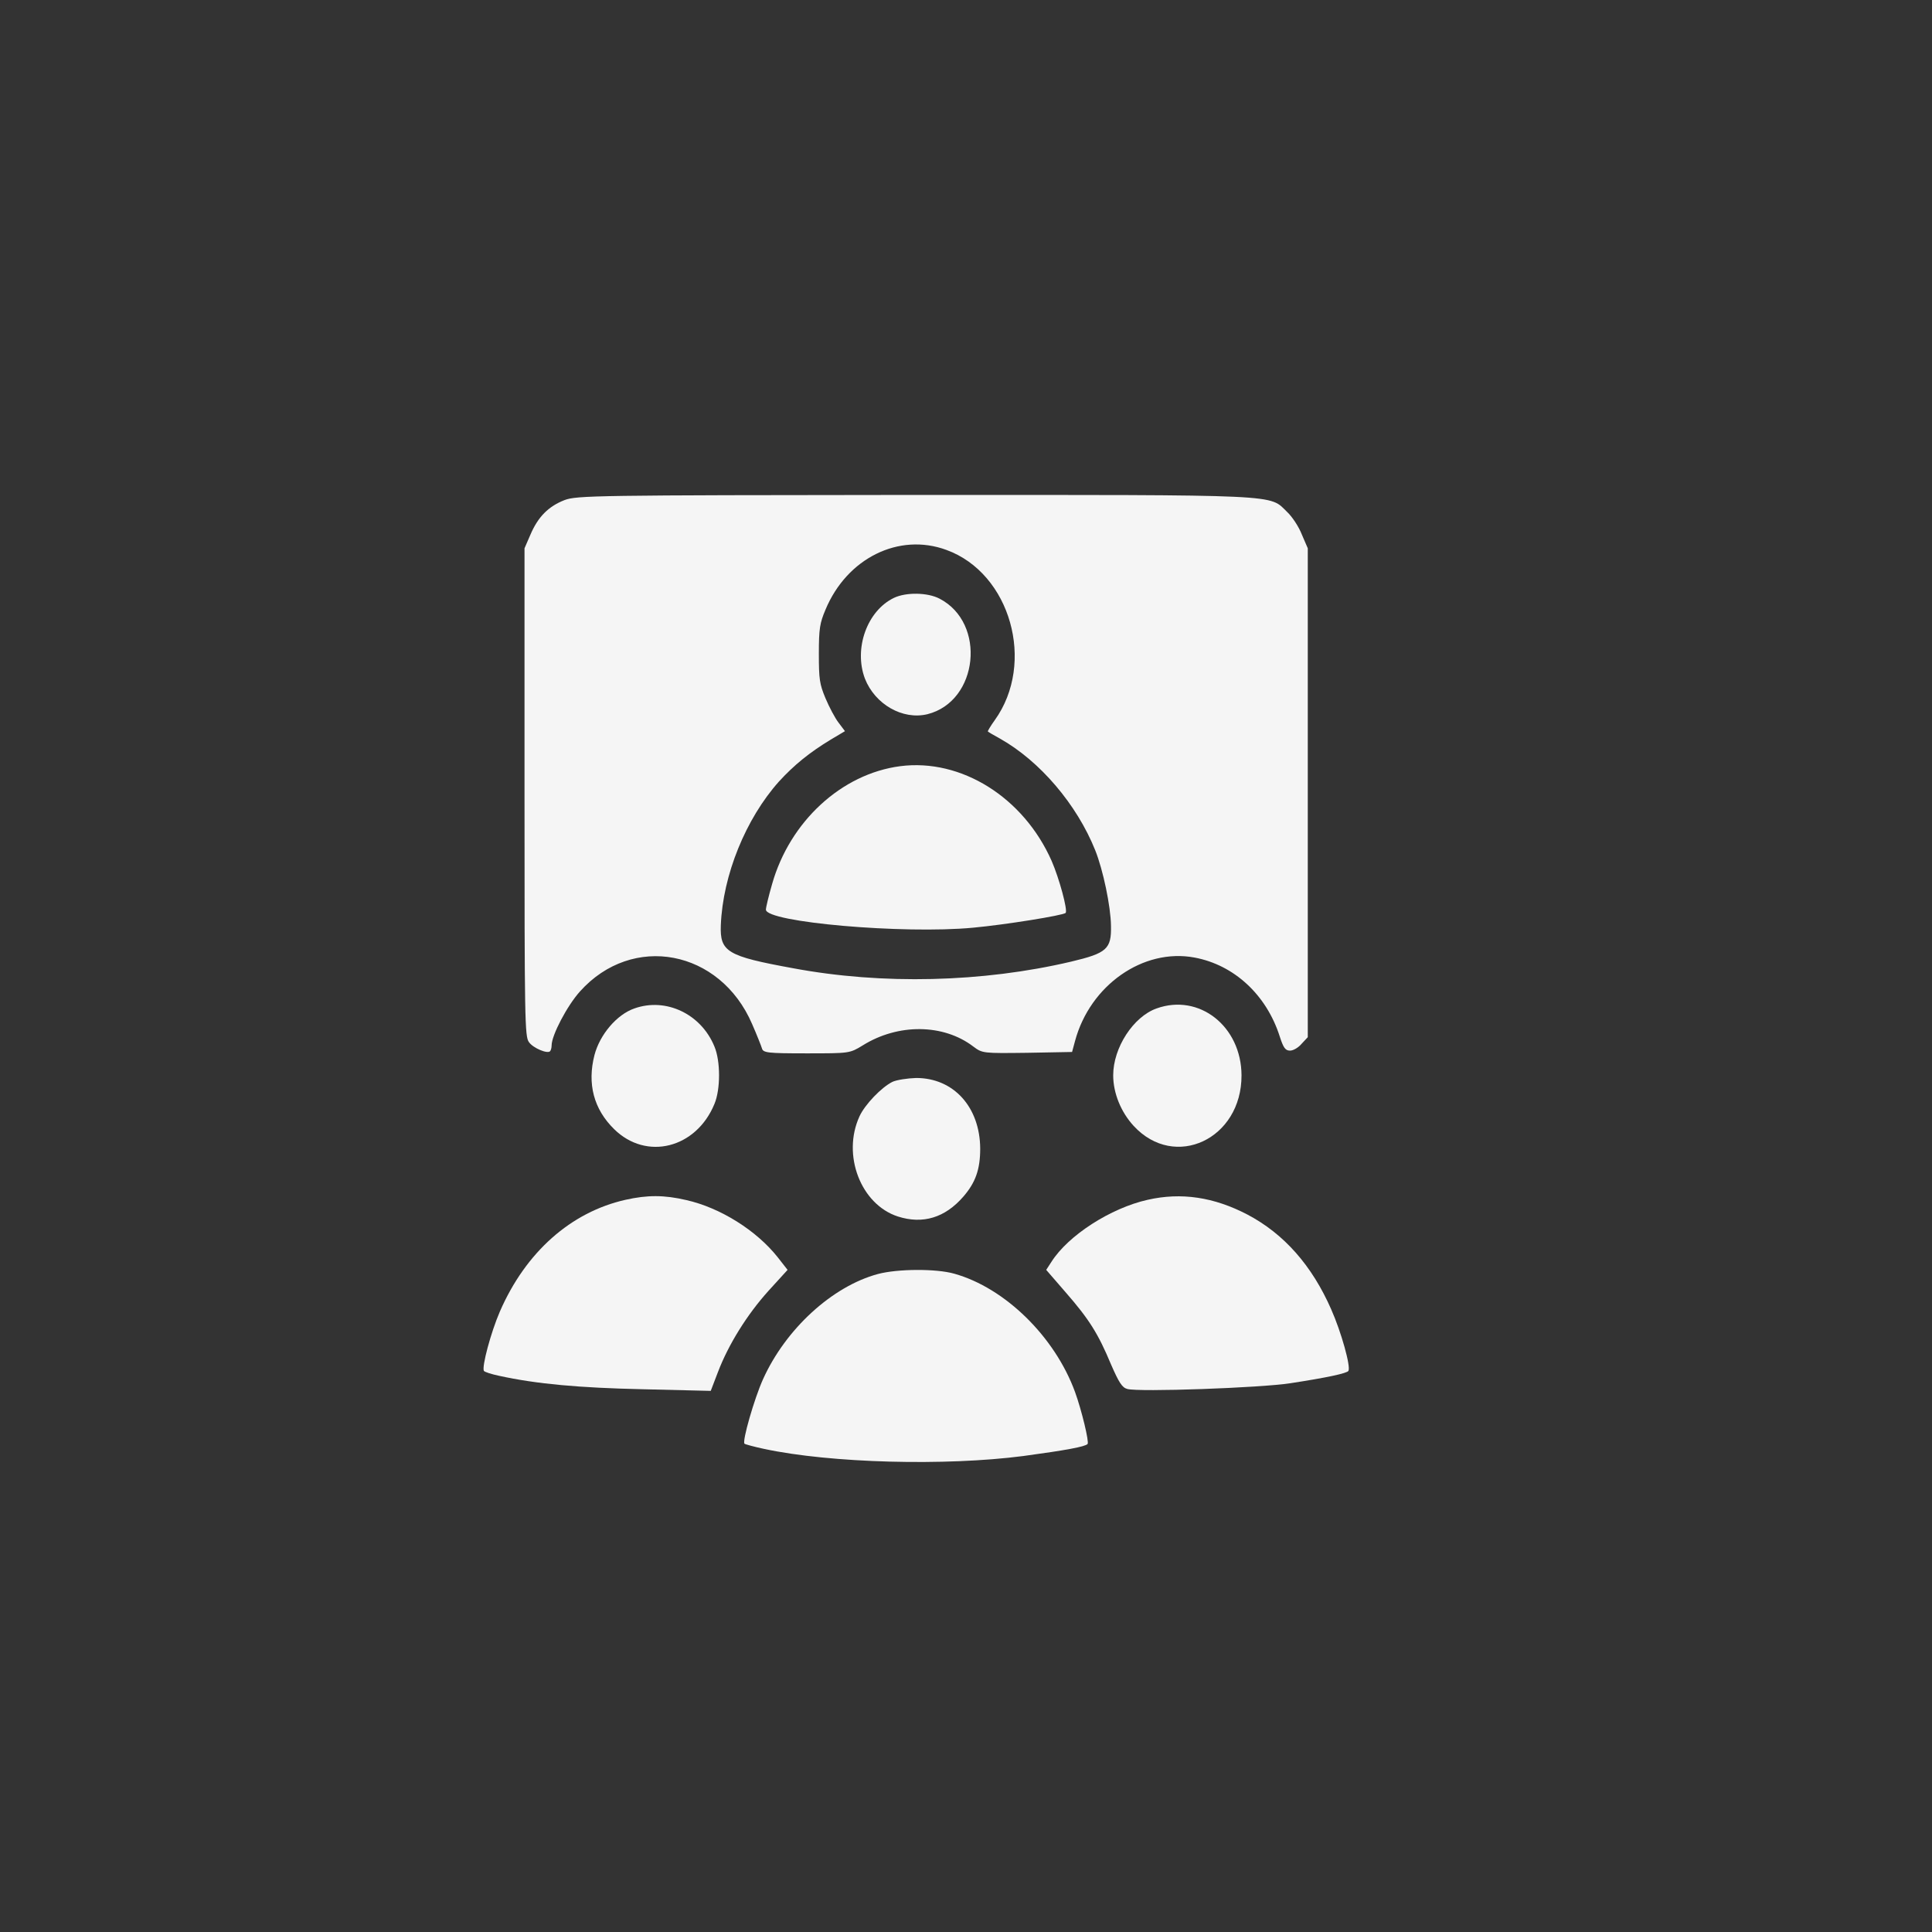
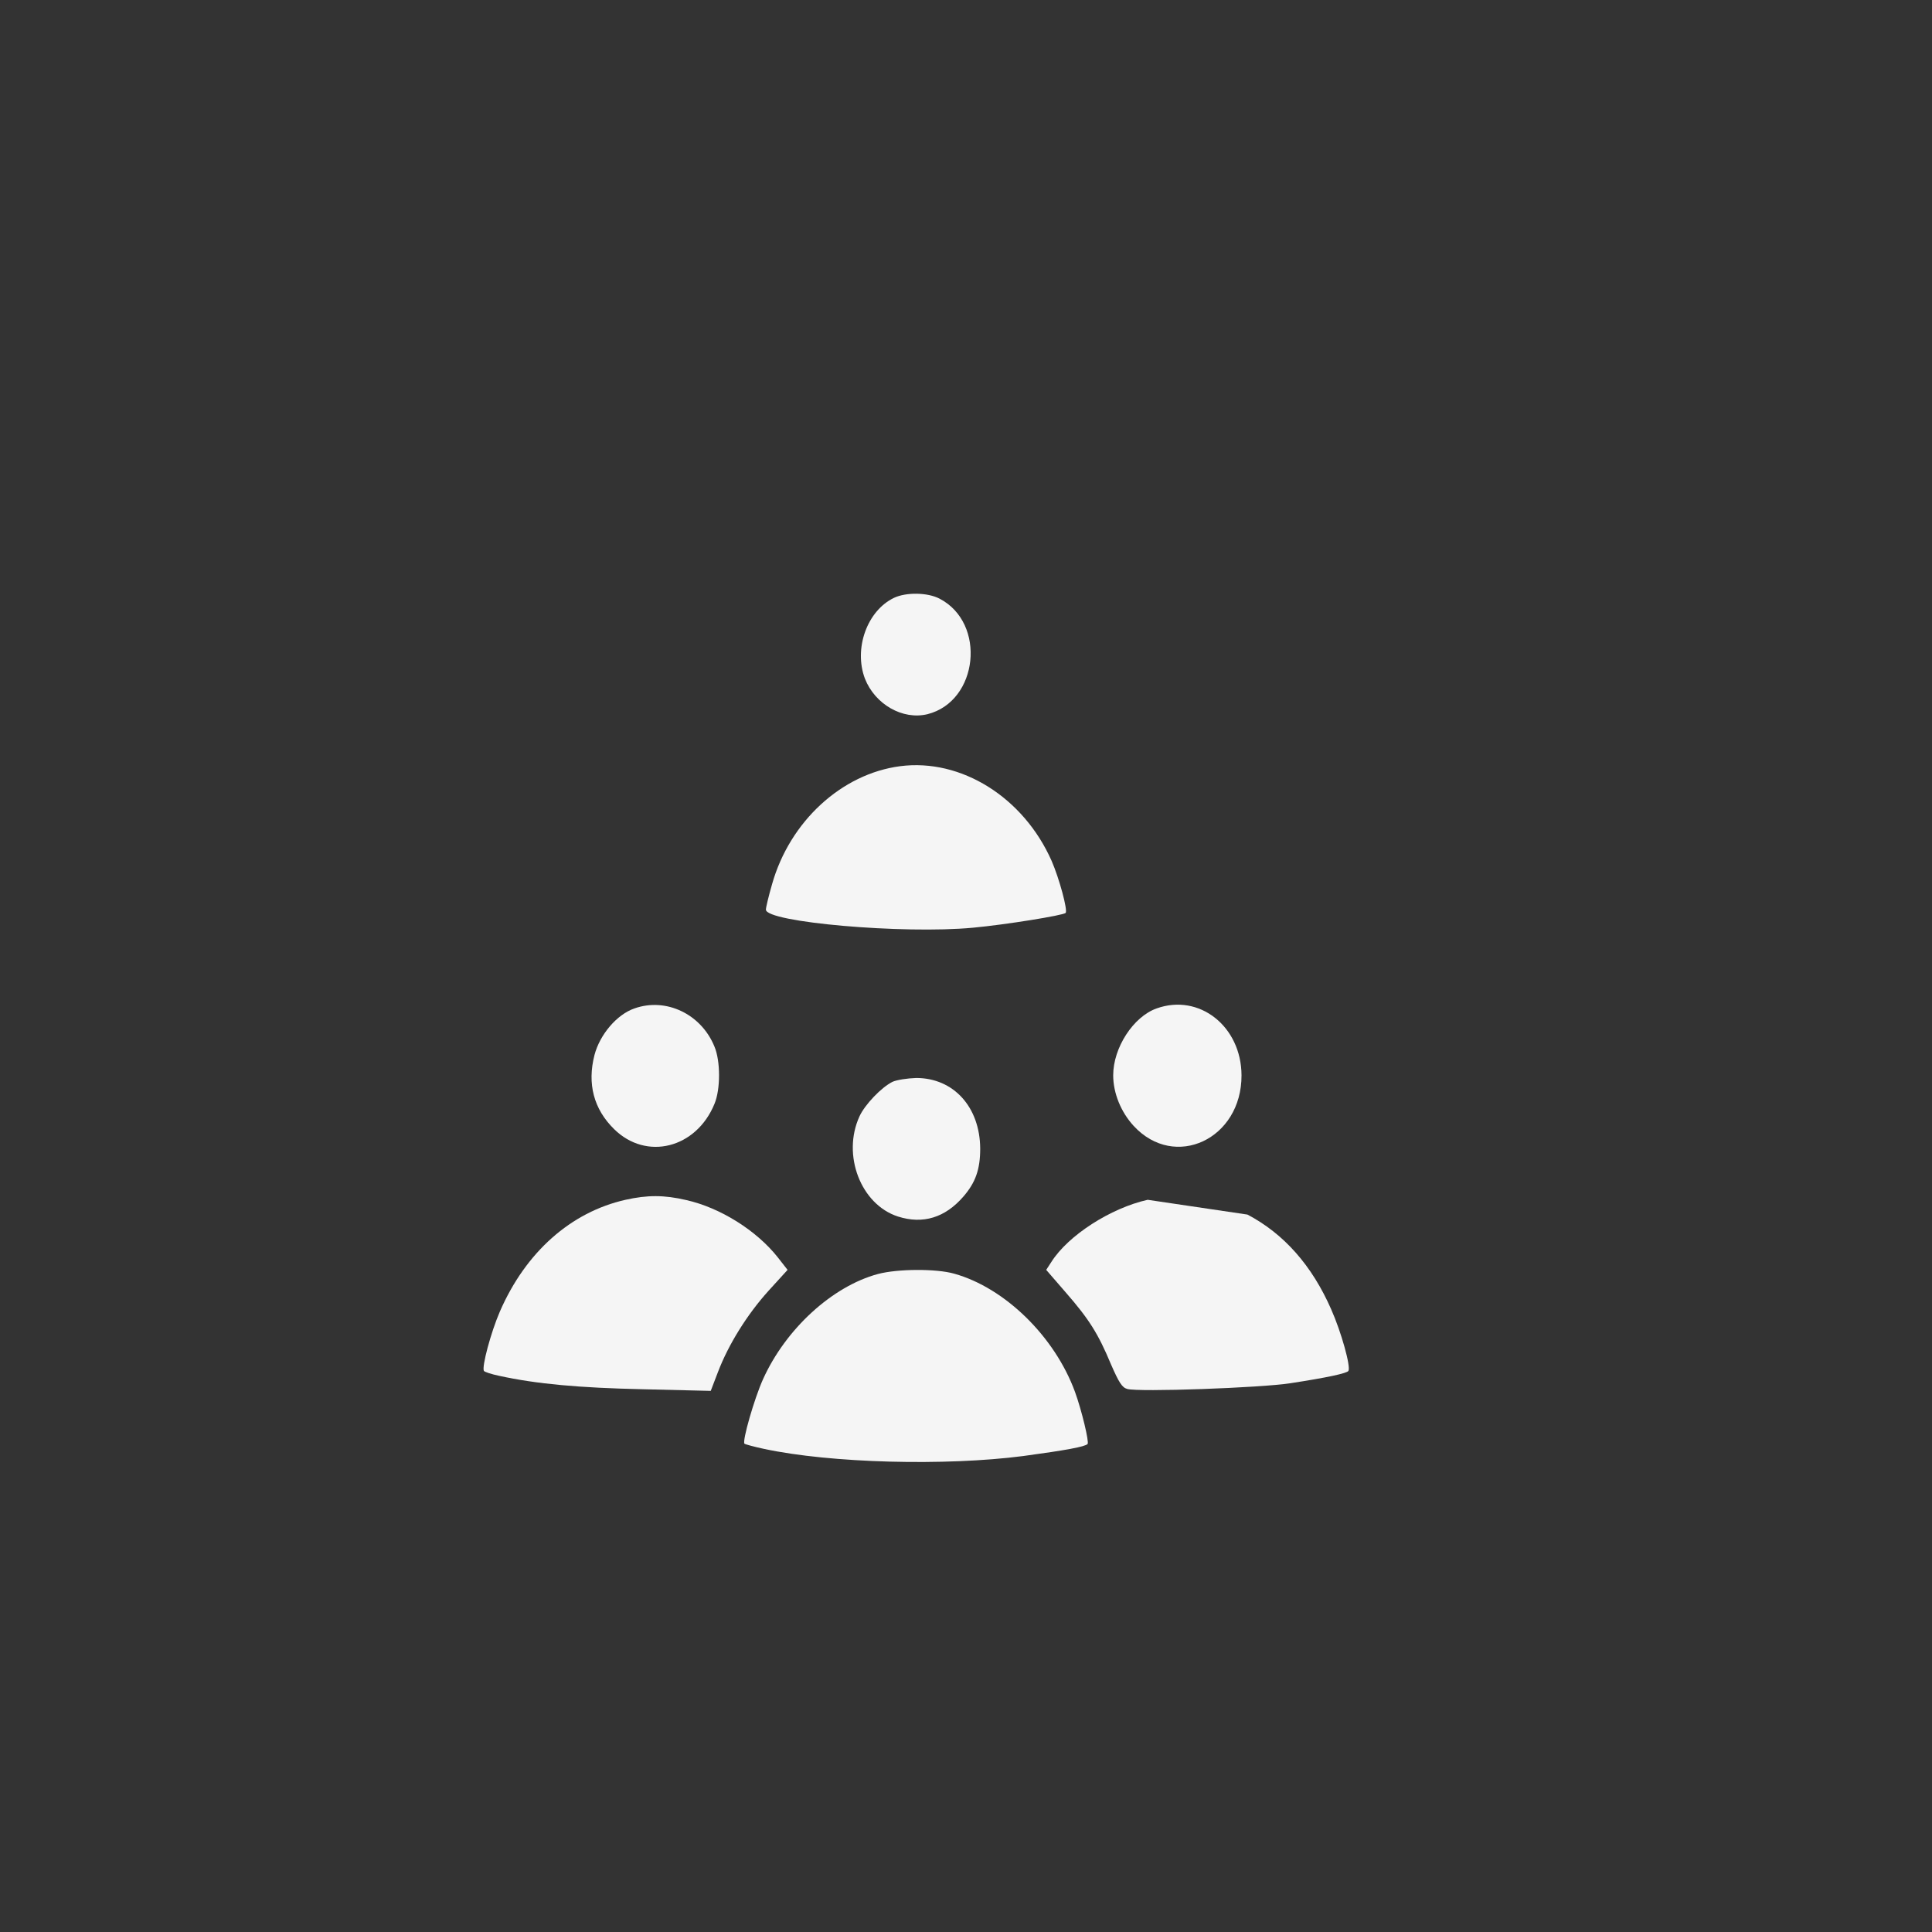
<svg xmlns="http://www.w3.org/2000/svg" width="74" height="74" viewBox="0 0 74 74" fill="none">
  <rect x="0" y="0" width="74" height="74" fill="#333333" stroke="none" />
  <g clip-path="url(#clip0_2013_84)">
    <g clip-path="url(#clip1_2013_84)">
      <g clip-path="url(#clip2_2013_84)">
-         <path d="M21.619 19.156C21.005 19.397 20.609 19.795 20.317 20.477L20.09 21.001V30.343C20.09 39.098 20.1 39.706 20.26 39.916C20.42 40.147 20.977 40.377 21.071 40.262C21.1 40.23 21.128 40.136 21.128 40.042C21.128 39.654 21.722 38.522 22.213 37.976C24.222 35.732 27.581 36.372 28.808 39.224C28.987 39.633 29.157 40.063 29.185 40.157C29.232 40.325 29.402 40.346 30.892 40.346C32.544 40.346 32.544 40.346 33.043 40.042C34.402 39.193 36.138 39.213 37.279 40.084C37.629 40.346 37.647 40.346 39.346 40.325L41.063 40.293L41.176 39.874C41.751 37.735 43.789 36.309 45.751 36.676C47.27 36.959 48.506 38.102 49.016 39.696C49.157 40.136 49.233 40.241 49.412 40.241C49.535 40.241 49.733 40.126 49.855 39.979L50.091 39.727V30.364V21.001L49.865 20.477C49.752 20.183 49.497 19.795 49.308 19.617C48.591 18.925 49.327 18.957 35.053 18.957C22.76 18.967 22.09 18.978 21.619 19.156ZM36.251 21.064C38.704 21.955 39.676 25.394 38.1 27.586C37.94 27.806 37.827 28.005 37.836 28.016C37.855 28.037 38.062 28.162 38.298 28.288C39.827 29.148 41.242 30.805 41.949 32.566C42.251 33.321 42.544 34.715 42.553 35.46C42.572 36.351 42.393 36.508 41.025 36.833C37.638 37.63 33.789 37.725 30.374 37.085C27.845 36.624 27.572 36.456 27.609 35.439C27.685 33.52 28.562 31.36 29.836 29.934C30.421 29.295 31.006 28.823 31.817 28.33L32.364 28.005L32.119 27.68C31.987 27.512 31.76 27.082 31.619 26.747C31.392 26.202 31.364 26.023 31.364 25.038C31.364 24.073 31.402 23.863 31.619 23.35C32.44 21.379 34.43 20.393 36.251 21.064Z" fill="#F5F5F5" />
        <path d="M34.242 22.899C33.213 23.392 32.694 24.839 33.128 25.992C33.515 26.977 34.572 27.586 35.525 27.355C37.478 26.862 37.789 23.863 35.987 22.93C35.525 22.689 34.704 22.679 34.242 22.899Z" fill="#F5F5F5" />
        <path d="M34.477 29.347C32.232 29.641 30.251 31.465 29.572 33.866C29.439 34.327 29.336 34.757 29.336 34.841C29.336 35.323 34.591 35.785 37.27 35.533C38.515 35.418 40.723 35.061 40.817 34.967C40.902 34.862 40.572 33.646 40.28 32.975C39.204 30.542 36.817 29.043 34.477 29.347Z" fill="#F5F5F5" />
        <path d="M24.298 38.626C23.628 38.857 22.977 39.622 22.77 40.409C22.486 41.51 22.741 42.484 23.524 43.25C24.76 44.466 26.666 43.984 27.364 42.285C27.6 41.73 27.6 40.639 27.364 40.084C26.855 38.836 25.506 38.196 24.298 38.626Z" fill="#F5F5F5" />
        <path d="M44.298 38.626C43.412 38.941 42.638 40.126 42.638 41.185C42.638 41.866 42.931 42.59 43.421 43.124C44.997 44.833 47.563 43.628 47.553 41.185C47.544 39.308 45.931 38.039 44.298 38.626Z" fill="#F5F5F5" />
        <path d="M34.185 41.436C33.761 41.646 33.128 42.306 32.921 42.757C32.242 44.236 32.968 46.133 34.392 46.595C35.346 46.899 36.194 46.647 36.902 45.829C37.364 45.294 37.544 44.791 37.544 43.994C37.534 42.401 36.525 41.289 35.091 41.289C34.751 41.3 34.345 41.363 34.185 41.436Z" fill="#F5F5F5" />
        <path d="M23.958 45.955C21.864 46.427 20.137 47.958 19.147 50.233C18.798 51.04 18.449 52.351 18.534 52.508C18.562 52.55 18.817 52.634 19.119 52.697C20.552 53.011 22.194 53.158 24.619 53.211L27.223 53.274L27.496 52.561C27.902 51.491 28.619 50.348 29.43 49.447L30.166 48.639L29.789 48.157C28.977 47.13 27.59 46.259 26.288 45.966C25.439 45.767 24.798 45.767 23.958 45.955Z" fill="#F5F5F5" />
-         <path d="M43.959 45.955C42.544 46.27 40.912 47.318 40.27 48.335L40.072 48.639L40.817 49.499C41.714 50.527 42.063 51.082 42.553 52.257C42.855 52.949 42.978 53.148 43.176 53.2C43.6 53.326 48.299 53.158 49.431 52.98C50.799 52.77 51.591 52.603 51.648 52.508C51.742 52.34 51.374 51.019 50.987 50.149C50.252 48.472 49.176 47.255 47.78 46.521C46.497 45.85 45.242 45.662 43.959 45.955Z" fill="#F5F5F5" />
+         <path d="M43.959 45.955C42.544 46.27 40.912 47.318 40.27 48.335L40.072 48.639L40.817 49.499C41.714 50.527 42.063 51.082 42.553 52.257C42.855 52.949 42.978 53.148 43.176 53.2C43.6 53.326 48.299 53.158 49.431 52.98C50.799 52.77 51.591 52.603 51.648 52.508C51.742 52.34 51.374 51.019 50.987 50.149C50.252 48.472 49.176 47.255 47.78 46.521Z" fill="#F5F5F5" />
        <path d="M33.628 48.797C31.874 49.269 30.091 50.904 29.223 52.833C28.892 53.567 28.421 55.203 28.515 55.297C28.534 55.318 28.873 55.413 29.27 55.497C31.817 56.042 36.204 56.157 39.195 55.769C40.817 55.549 41.563 55.413 41.657 55.308C41.723 55.234 41.431 54.018 41.176 53.316C40.402 51.198 38.496 49.331 36.553 48.786C35.855 48.587 34.383 48.597 33.628 48.797Z" fill="#F5F5F5" />
      </g>
    </g>
  </g>
  <defs>
    <clipPath id="clip0_2013_84">
      <rect width="73.108" height="73.108" fill="white" transform="translate(0 0.436)" />
    </clipPath>
    <clipPath id="clip1_2013_84">
      <rect width="73.108" height="73.108" fill="white" transform="translate(0 0.436)" />
    </clipPath>
    <clipPath id="clip2_2013_84">
      <rect width="73.108" height="73.108" fill="white" transform="translate(0 0.436)" />
    </clipPath>
  </defs>
</svg>